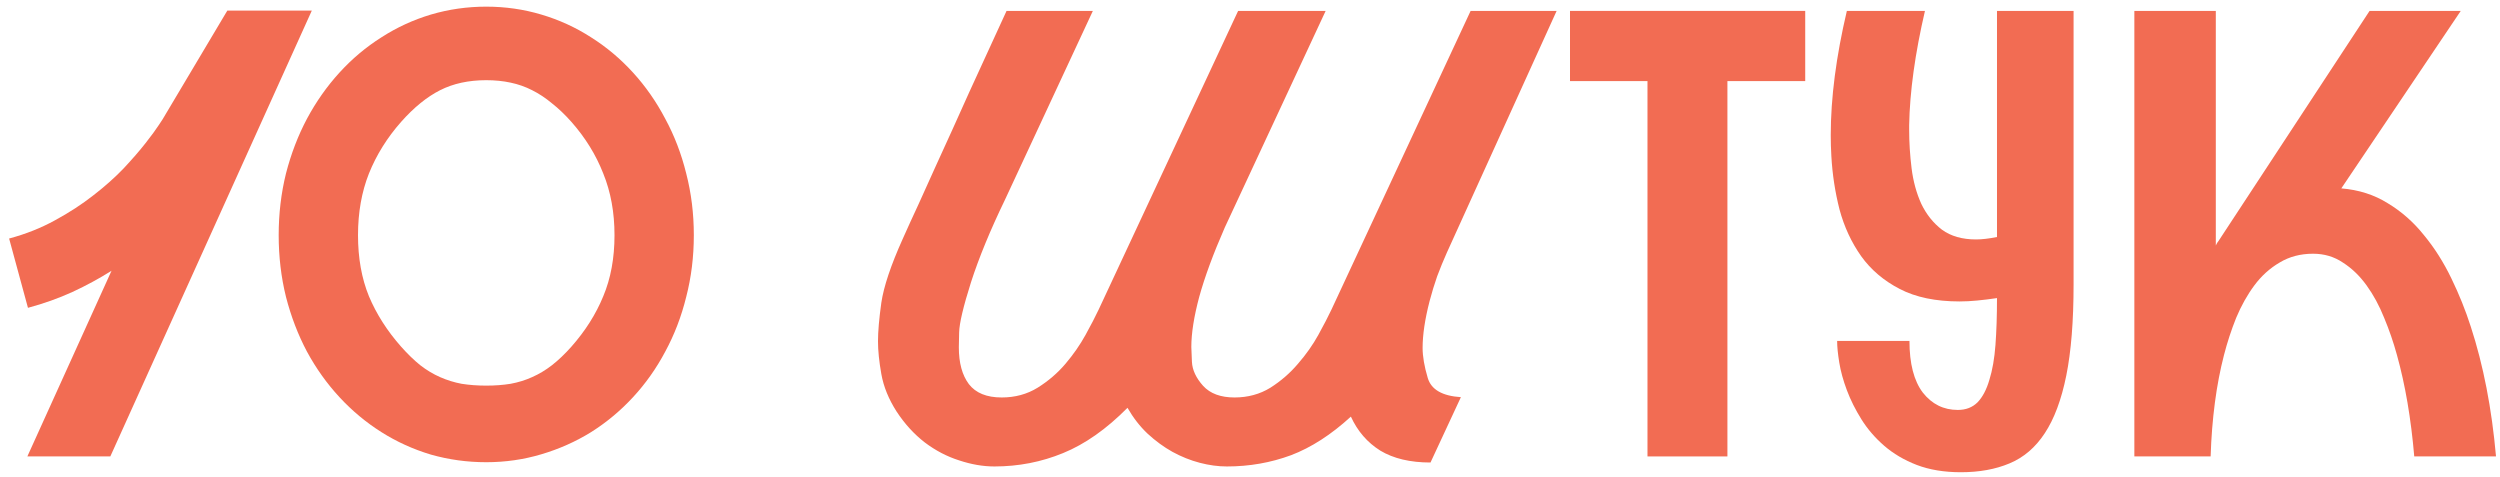
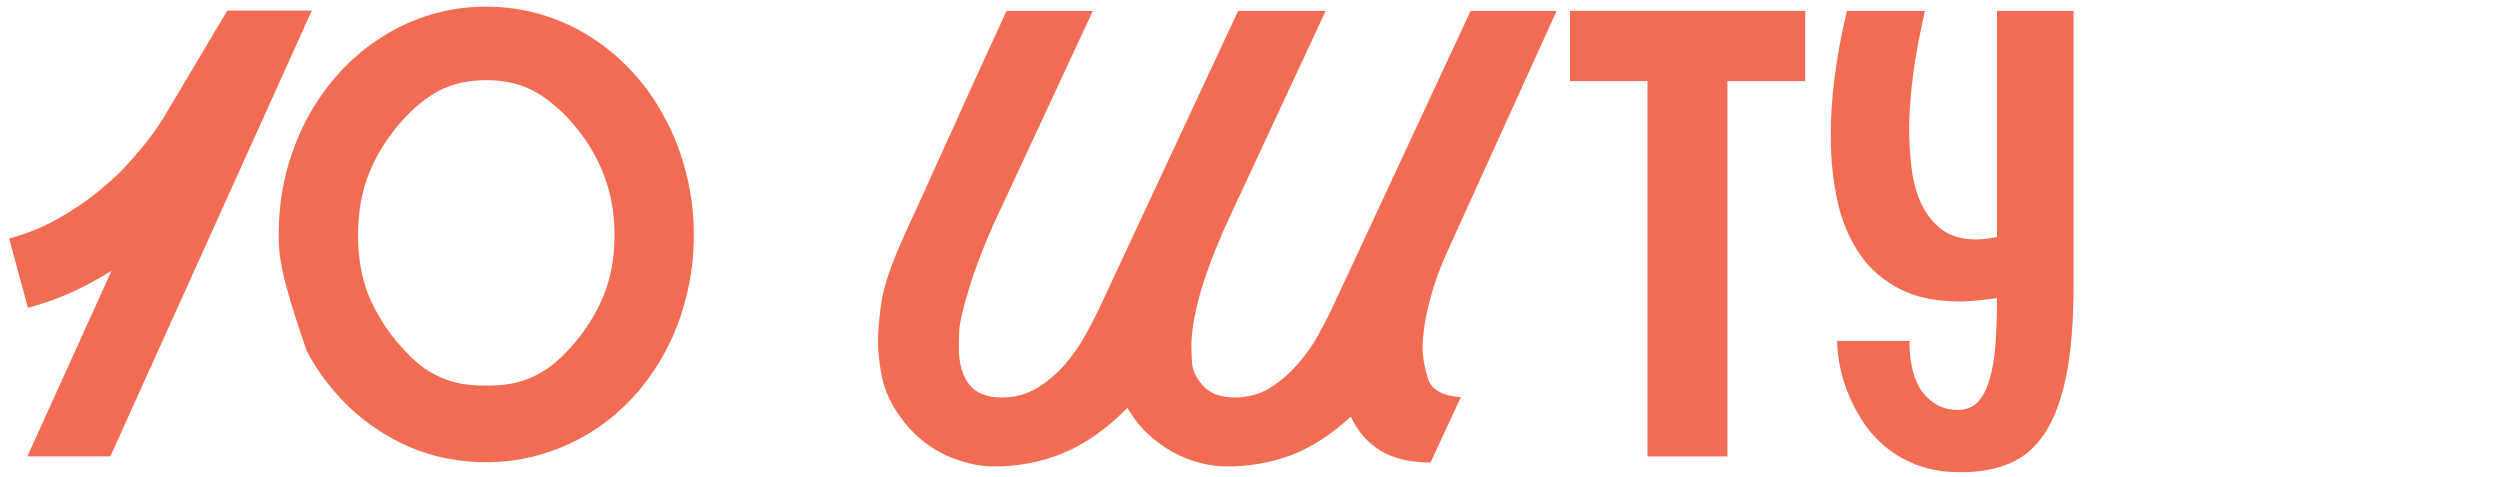
<svg xmlns="http://www.w3.org/2000/svg" width="241" height="46" viewBox="0 0 241 46" fill="none">
-   <path d="M225.703 18.16C227.383 18.297 228.877 18.775 230.186 19.596C231.514 20.396 232.676 21.422 233.672 22.672C234.688 23.902 235.566 25.289 236.309 26.832C237.051 28.355 237.676 29.908 238.184 31.49C239.395 35.201 240.205 39.371 240.615 44H232.734C232.422 40.348 231.865 37.086 231.064 34.215C230.732 33.004 230.322 31.812 229.834 30.641C229.365 29.469 228.799 28.424 228.135 27.506C227.471 26.588 226.709 25.855 225.85 25.309C225.01 24.742 224.053 24.459 222.979 24.459C221.768 24.459 220.693 24.742 219.756 25.309C218.818 25.855 218.008 26.588 217.324 27.506C216.641 28.424 216.055 29.469 215.566 30.641C215.098 31.812 214.707 33.004 214.395 34.215C213.652 37.086 213.223 40.348 213.105 44H205.752V1.051H213.604V23.668C213.623 23.629 213.652 23.57 213.691 23.492C213.73 23.414 213.789 23.326 213.867 23.229L228.428 1.051H237.217L225.703 18.16Z" fill="#F26C53" />
  <path d="M199.893 27.418C199.893 30.953 199.658 33.883 199.189 36.207C198.721 38.531 198.027 40.387 197.109 41.773C196.211 43.141 195.078 44.107 193.711 44.674C192.363 45.24 190.801 45.523 189.023 45.523C187.422 45.523 186.006 45.289 184.775 44.82C183.564 44.352 182.52 43.736 181.641 42.975C180.762 42.213 180.029 41.363 179.443 40.426C178.857 39.488 178.389 38.551 178.037 37.613C177.686 36.676 177.441 35.787 177.305 34.947C177.168 34.107 177.1 33.414 177.1 32.867H184.072C184.072 35.055 184.502 36.715 185.361 37.848C186.24 38.961 187.363 39.518 188.73 39.518C189.512 39.518 190.146 39.273 190.635 38.785C191.123 38.277 191.504 37.555 191.777 36.617C192.07 35.68 192.266 34.557 192.363 33.248C192.461 31.92 192.51 30.436 192.51 28.795V28.736C191.846 28.834 191.211 28.912 190.605 28.971C190.02 29.029 189.453 29.059 188.906 29.059C186.602 29.059 184.678 28.658 183.135 27.857C181.592 27.057 180.352 26.002 179.414 24.693C178.477 23.365 177.783 21.871 177.334 20.211C176.904 18.531 176.641 16.812 176.543 15.055C176.504 14.391 176.484 13.717 176.484 13.033C176.484 9.439 177.002 5.445 178.037 1.051H185.566C184.609 5.172 184.102 8.844 184.043 12.066C184.043 12.203 184.043 12.35 184.043 12.506C184.043 13.717 184.121 14.957 184.277 16.227C184.434 17.477 184.746 18.619 185.215 19.654C185.703 20.67 186.367 21.5 187.207 22.145C188.066 22.77 189.16 23.082 190.488 23.082C191.055 23.082 191.729 23.004 192.51 22.848V1.051H199.893V27.418Z" fill="#F26C53" />
  <path d="M174.023 1.051V7.818H166.523V44H158.818V7.818H151.348V1.051H174.023Z" fill="#F26C53" />
  <path d="M139.482 24.342C139.15 25.084 138.838 25.846 138.545 26.627C138.271 27.408 138.027 28.209 137.812 29.029C137.363 30.768 137.139 32.272 137.139 33.541C137.139 34.361 137.305 35.328 137.637 36.441C137.969 37.555 139.033 38.17 140.83 38.287L137.9 44.586C135.947 44.586 134.336 44.205 133.066 43.443C131.816 42.662 130.869 41.568 130.225 40.162C128.33 41.9 126.406 43.141 124.453 43.883C122.5 44.605 120.439 44.967 118.271 44.967C117.432 44.967 116.562 44.85 115.664 44.615C114.766 44.381 113.887 44.029 113.027 43.56C112.188 43.092 111.387 42.506 110.625 41.803C109.883 41.1 109.238 40.27 108.691 39.312C106.66 41.363 104.59 42.818 102.48 43.678C100.391 44.537 98.184 44.967 95.859 44.967C94.766 44.967 93.633 44.772 92.461 44.381C91.289 44.01 90.186 43.434 89.15 42.652C88.115 41.852 87.207 40.855 86.426 39.664C85.664 38.473 85.176 37.272 84.961 36.06C84.746 34.85 84.639 33.795 84.639 32.897C84.639 31.959 84.746 30.719 84.961 29.176C85.195 27.613 85.879 25.572 87.012 23.053C87.481 21.998 87.988 20.885 88.535 19.713C89.082 18.521 89.629 17.311 90.176 16.08C90.742 14.85 91.299 13.629 91.846 12.418C92.393 11.188 92.92 10.016 93.428 8.902C94.619 6.285 95.82 3.668 97.031 1.051H105.352L96.885 19.244C95.459 22.193 94.365 24.85 93.603 27.213C92.861 29.557 92.481 31.168 92.461 32.047C92.441 32.906 92.432 33.385 92.432 33.482C92.432 34.986 92.754 36.168 93.398 37.027C94.062 37.887 95.117 38.316 96.562 38.316C97.852 38.316 99.004 38.004 100.02 37.379C101.055 36.734 101.953 35.963 102.715 35.065C103.477 34.166 104.121 33.238 104.648 32.281C105.176 31.324 105.596 30.514 105.908 29.85L119.355 1.051H127.793L118.066 21.939C116.953 24.479 116.133 26.705 115.605 28.619C115.098 30.514 114.844 32.125 114.844 33.453C114.844 33.609 114.863 34.088 114.902 34.889C114.941 35.67 115.303 36.441 115.986 37.203C116.67 37.945 117.676 38.316 119.004 38.316C120.293 38.316 121.445 38.004 122.461 37.379C123.477 36.734 124.365 35.963 125.127 35.065C125.908 34.166 126.562 33.238 127.09 32.281C127.617 31.324 128.037 30.514 128.35 29.85L141.768 1.051H150.059L139.482 24.342Z" fill="#F26C53" />
-   <path d="M46.875 0.641C48.711 0.641 50.478 0.895 52.178 1.402C53.897 1.91 55.498 2.643 56.982 3.6C58.467 4.537 59.815 5.67 61.025 6.998C62.236 8.326 63.272 9.811 64.131 11.451C65.01 13.072 65.684 14.83 66.152 16.725C66.641 18.619 66.885 20.602 66.885 22.672C66.885 24.742 66.641 26.725 66.152 28.619C65.684 30.514 65.01 32.272 64.131 33.893C63.272 35.514 62.236 36.978 61.025 38.287C59.815 39.596 58.467 40.719 56.982 41.656C55.498 42.574 53.897 43.287 52.178 43.795C50.478 44.303 48.711 44.557 46.875 44.557C45.039 44.557 43.262 44.312 41.543 43.824C39.844 43.316 38.252 42.594 36.768 41.656C35.283 40.719 33.935 39.596 32.725 38.287C31.514 36.978 30.469 35.514 29.59 33.893C28.73 32.272 28.057 30.514 27.568 28.619C27.1 26.725 26.865 24.742 26.865 22.672C26.865 20.602 27.1 18.619 27.568 16.725C28.057 14.83 28.73 13.072 29.59 11.451C30.469 9.811 31.514 8.326 32.725 6.998C33.935 5.67 35.283 4.537 36.768 3.6C38.252 2.643 39.844 1.91 41.543 1.402C43.262 0.895 45.039 0.641 46.875 0.641ZM46.875 7.73C45.176 7.73 43.691 8.053 42.422 8.697C41.152 9.342 39.902 10.357 38.672 11.744C37.324 13.268 36.289 14.928 35.566 16.725C34.863 18.502 34.512 20.484 34.512 22.672C34.512 24.879 34.863 26.842 35.566 28.561C36.289 30.279 37.324 31.9 38.672 33.424C39.297 34.127 39.912 34.723 40.518 35.211C41.123 35.68 41.758 36.06 42.422 36.353C43.086 36.647 43.779 36.861 44.502 36.998C45.244 37.115 46.035 37.174 46.875 37.174C47.715 37.174 48.496 37.115 49.219 36.998C49.961 36.861 50.654 36.647 51.299 36.353C51.963 36.06 52.598 35.68 53.203 35.211C53.828 34.723 54.453 34.127 55.078 33.424C56.426 31.9 57.451 30.279 58.154 28.561C58.877 26.842 59.238 24.879 59.238 22.672C59.238 20.484 58.877 18.502 58.154 16.725C57.451 14.928 56.426 13.268 55.078 11.744C54.453 11.041 53.828 10.445 53.203 9.957C52.598 9.449 51.963 9.029 51.299 8.697C50.654 8.365 49.961 8.121 49.219 7.965C48.496 7.809 47.715 7.73 46.875 7.73Z" fill="#F26C53" />
+   <path d="M46.875 0.641C48.711 0.641 50.478 0.895 52.178 1.402C53.897 1.91 55.498 2.643 56.982 3.6C58.467 4.537 59.815 5.67 61.025 6.998C62.236 8.326 63.272 9.811 64.131 11.451C65.01 13.072 65.684 14.83 66.152 16.725C66.641 18.619 66.885 20.602 66.885 22.672C66.885 24.742 66.641 26.725 66.152 28.619C65.684 30.514 65.01 32.272 64.131 33.893C63.272 35.514 62.236 36.978 61.025 38.287C59.815 39.596 58.467 40.719 56.982 41.656C55.498 42.574 53.897 43.287 52.178 43.795C50.478 44.303 48.711 44.557 46.875 44.557C45.039 44.557 43.262 44.312 41.543 43.824C39.844 43.316 38.252 42.594 36.768 41.656C35.283 40.719 33.935 39.596 32.725 38.287C31.514 36.978 30.469 35.514 29.59 33.893C27.1 26.725 26.865 24.742 26.865 22.672C26.865 20.602 27.1 18.619 27.568 16.725C28.057 14.83 28.73 13.072 29.59 11.451C30.469 9.811 31.514 8.326 32.725 6.998C33.935 5.67 35.283 4.537 36.768 3.6C38.252 2.643 39.844 1.91 41.543 1.402C43.262 0.895 45.039 0.641 46.875 0.641ZM46.875 7.73C45.176 7.73 43.691 8.053 42.422 8.697C41.152 9.342 39.902 10.357 38.672 11.744C37.324 13.268 36.289 14.928 35.566 16.725C34.863 18.502 34.512 20.484 34.512 22.672C34.512 24.879 34.863 26.842 35.566 28.561C36.289 30.279 37.324 31.9 38.672 33.424C39.297 34.127 39.912 34.723 40.518 35.211C41.123 35.68 41.758 36.06 42.422 36.353C43.086 36.647 43.779 36.861 44.502 36.998C45.244 37.115 46.035 37.174 46.875 37.174C47.715 37.174 48.496 37.115 49.219 36.998C49.961 36.861 50.654 36.647 51.299 36.353C51.963 36.06 52.598 35.68 53.203 35.211C53.828 34.723 54.453 34.127 55.078 33.424C56.426 31.9 57.451 30.279 58.154 28.561C58.877 26.842 59.238 24.879 59.238 22.672C59.238 20.484 58.877 18.502 58.154 16.725C57.451 14.928 56.426 13.268 55.078 11.744C54.453 11.041 53.828 10.445 53.203 9.957C52.598 9.449 51.963 9.029 51.299 8.697C50.654 8.365 49.961 8.121 49.219 7.965C48.496 7.809 47.715 7.73 46.875 7.73Z" fill="#F26C53" />
  <path d="M2.637 44L10.752 26.1C9.58 26.842 8.32 27.525 6.973 28.15C5.645 28.756 4.219 29.264 2.695 29.674L0.879 22.994C2.48 22.564 3.955 21.979 5.303 21.236C6.67 20.494 7.9 19.693 8.994 18.834C10.107 17.975 11.084 17.105 11.924 16.227C12.764 15.328 13.467 14.518 14.033 13.795C14.6 13.072 15.029 12.486 15.322 12.037C15.635 11.568 15.791 11.324 15.791 11.305L21.914 1.021H30.059L10.635 44H2.637Z" fill="#F26C53" />
</svg>